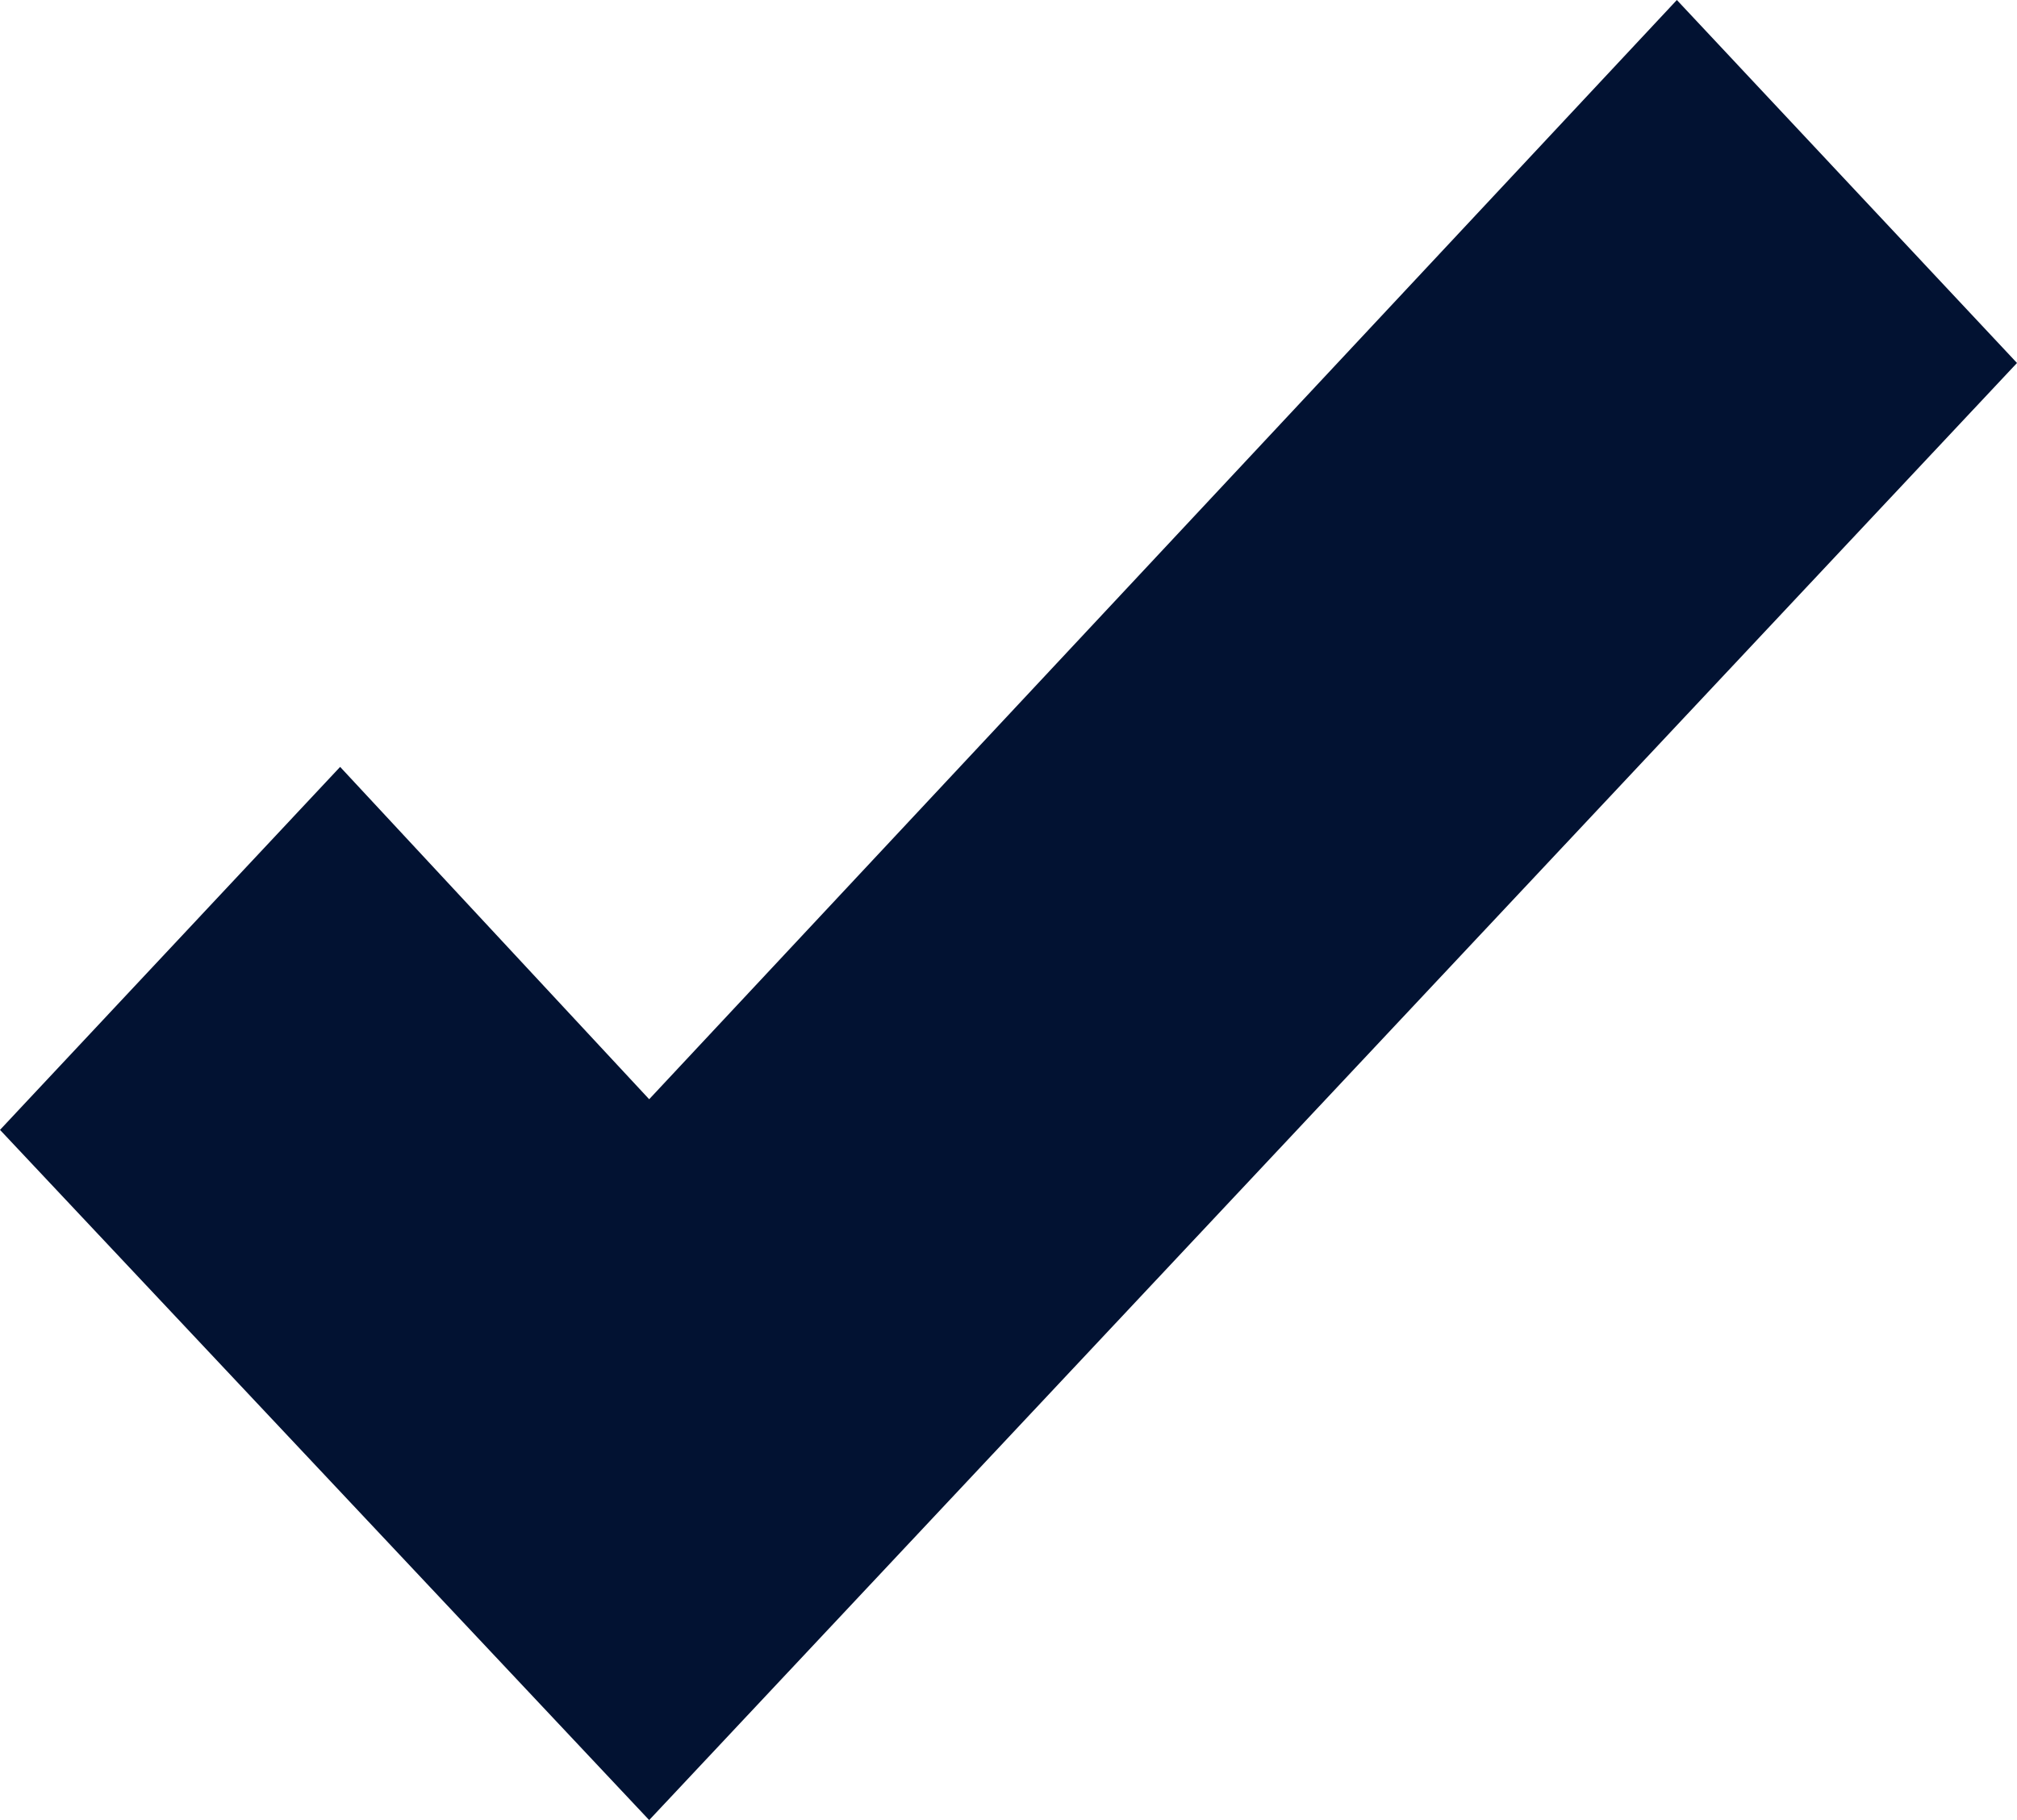
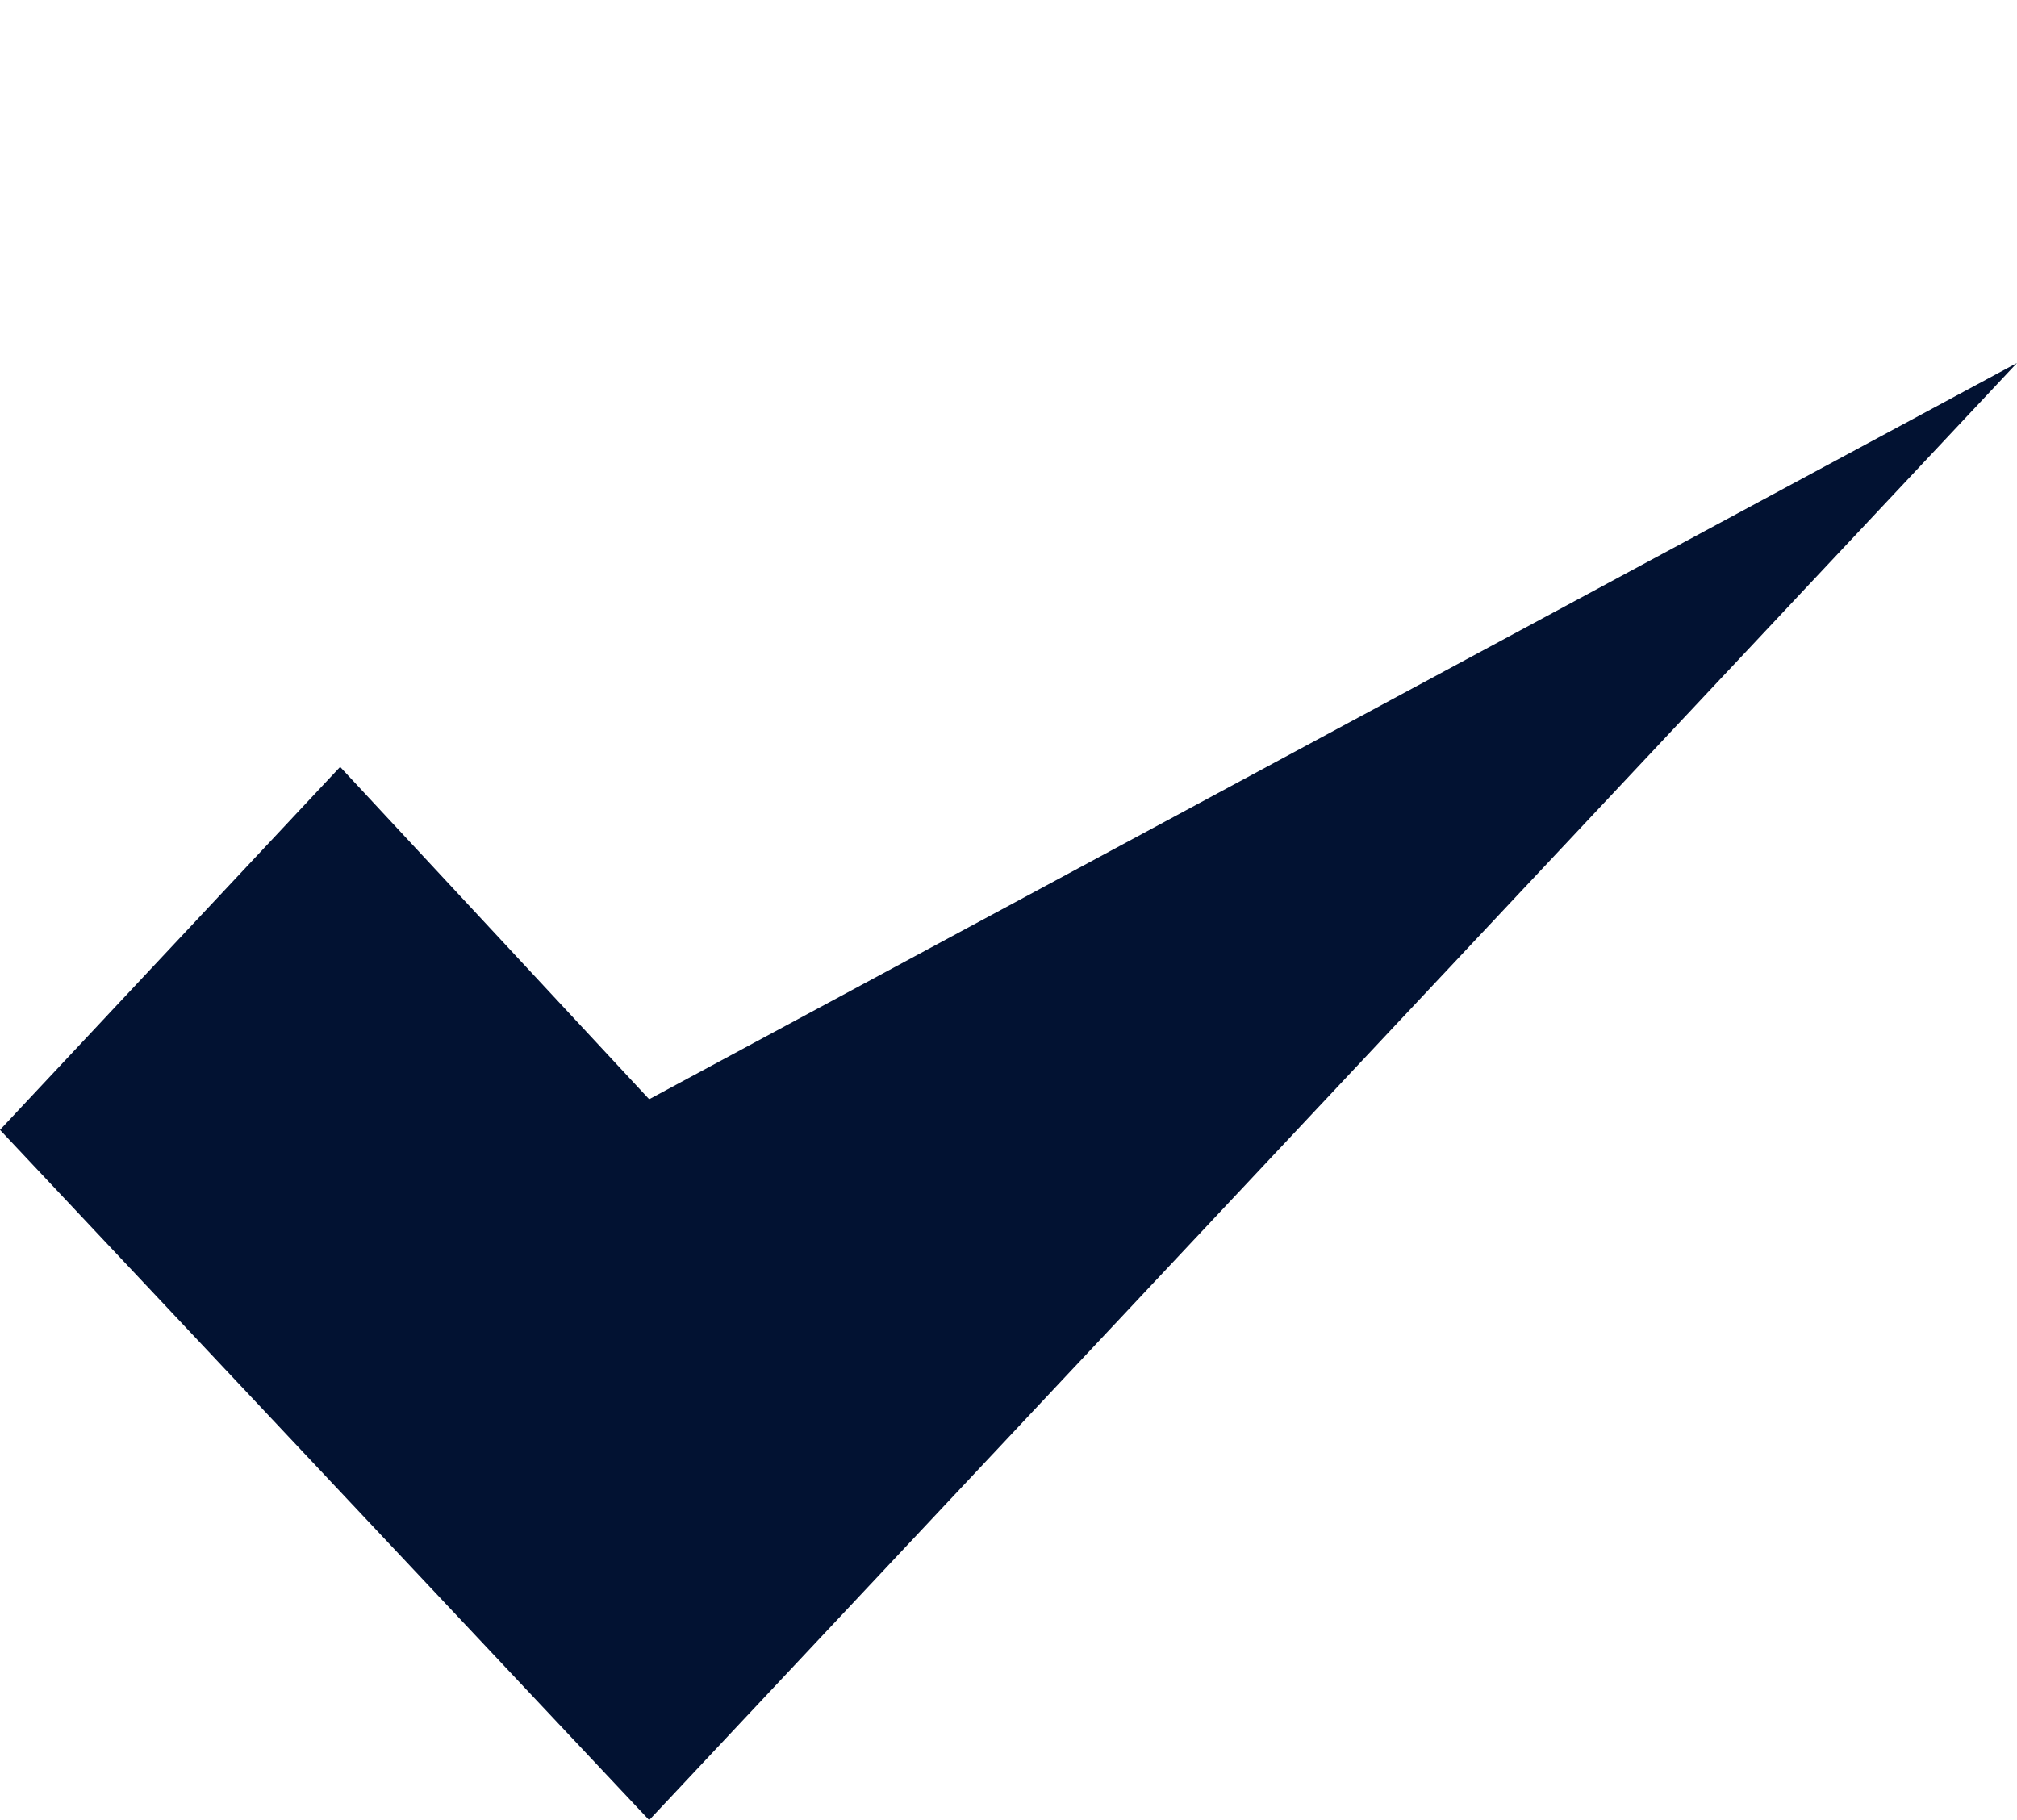
<svg xmlns="http://www.w3.org/2000/svg" width="41" height="37" viewBox="0 0 41 37" fill="none">
-   <path d="M41 7.379L34.086 0L13.196 22.346L6.914 15.59L0 22.969L13.196 37L41 7.379Z" fill="url(#paint0_linear_22_2571)" />
+   <path d="M41 7.379L13.196 22.346L6.914 15.59L0 22.969L13.196 37L41 7.379Z" fill="url(#paint0_linear_22_2571)" />
  <defs>
    <linearGradient id="paint0_linear_22_2571" x1="20.5" y1="0" x2="20.5" y2="37" gradientUnits="userSpaceOnUse">
      <stop stop-color="#021232" />
      <stop offset="0.469" stop-color="#021232" />
      <stop offset="0.906" stop-color="#021232" />
    </linearGradient>
  </defs>
</svg>